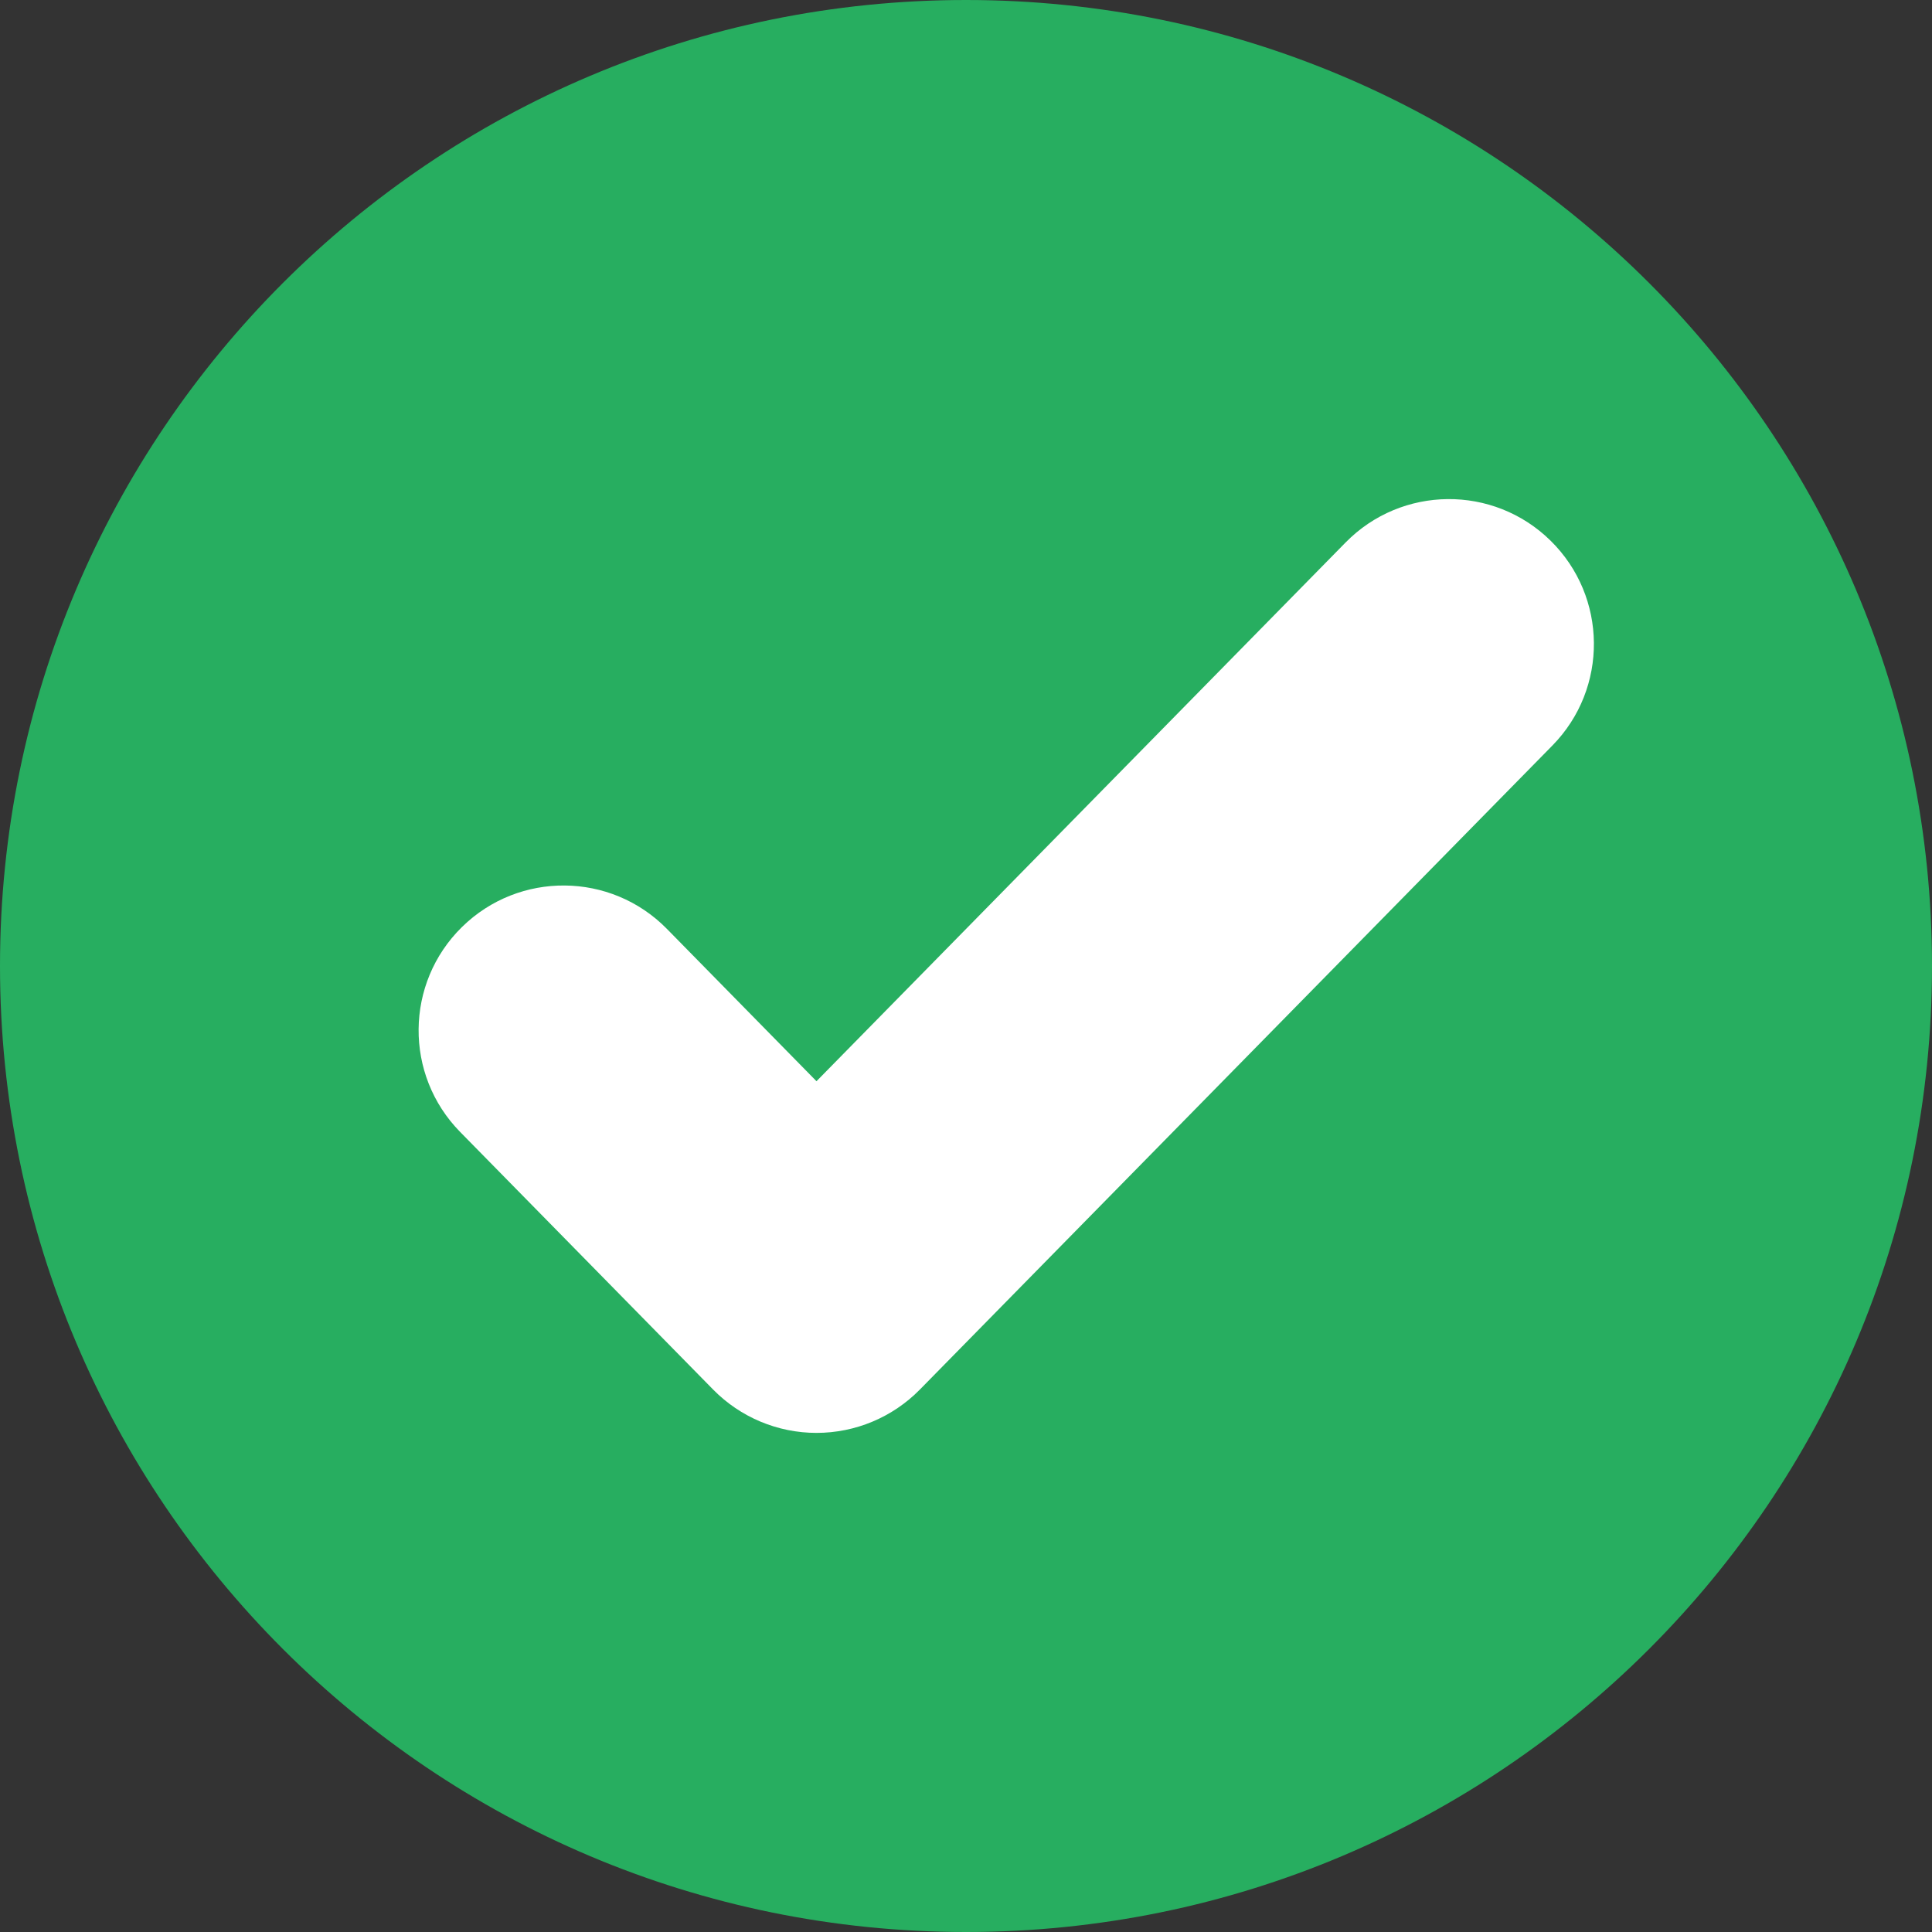
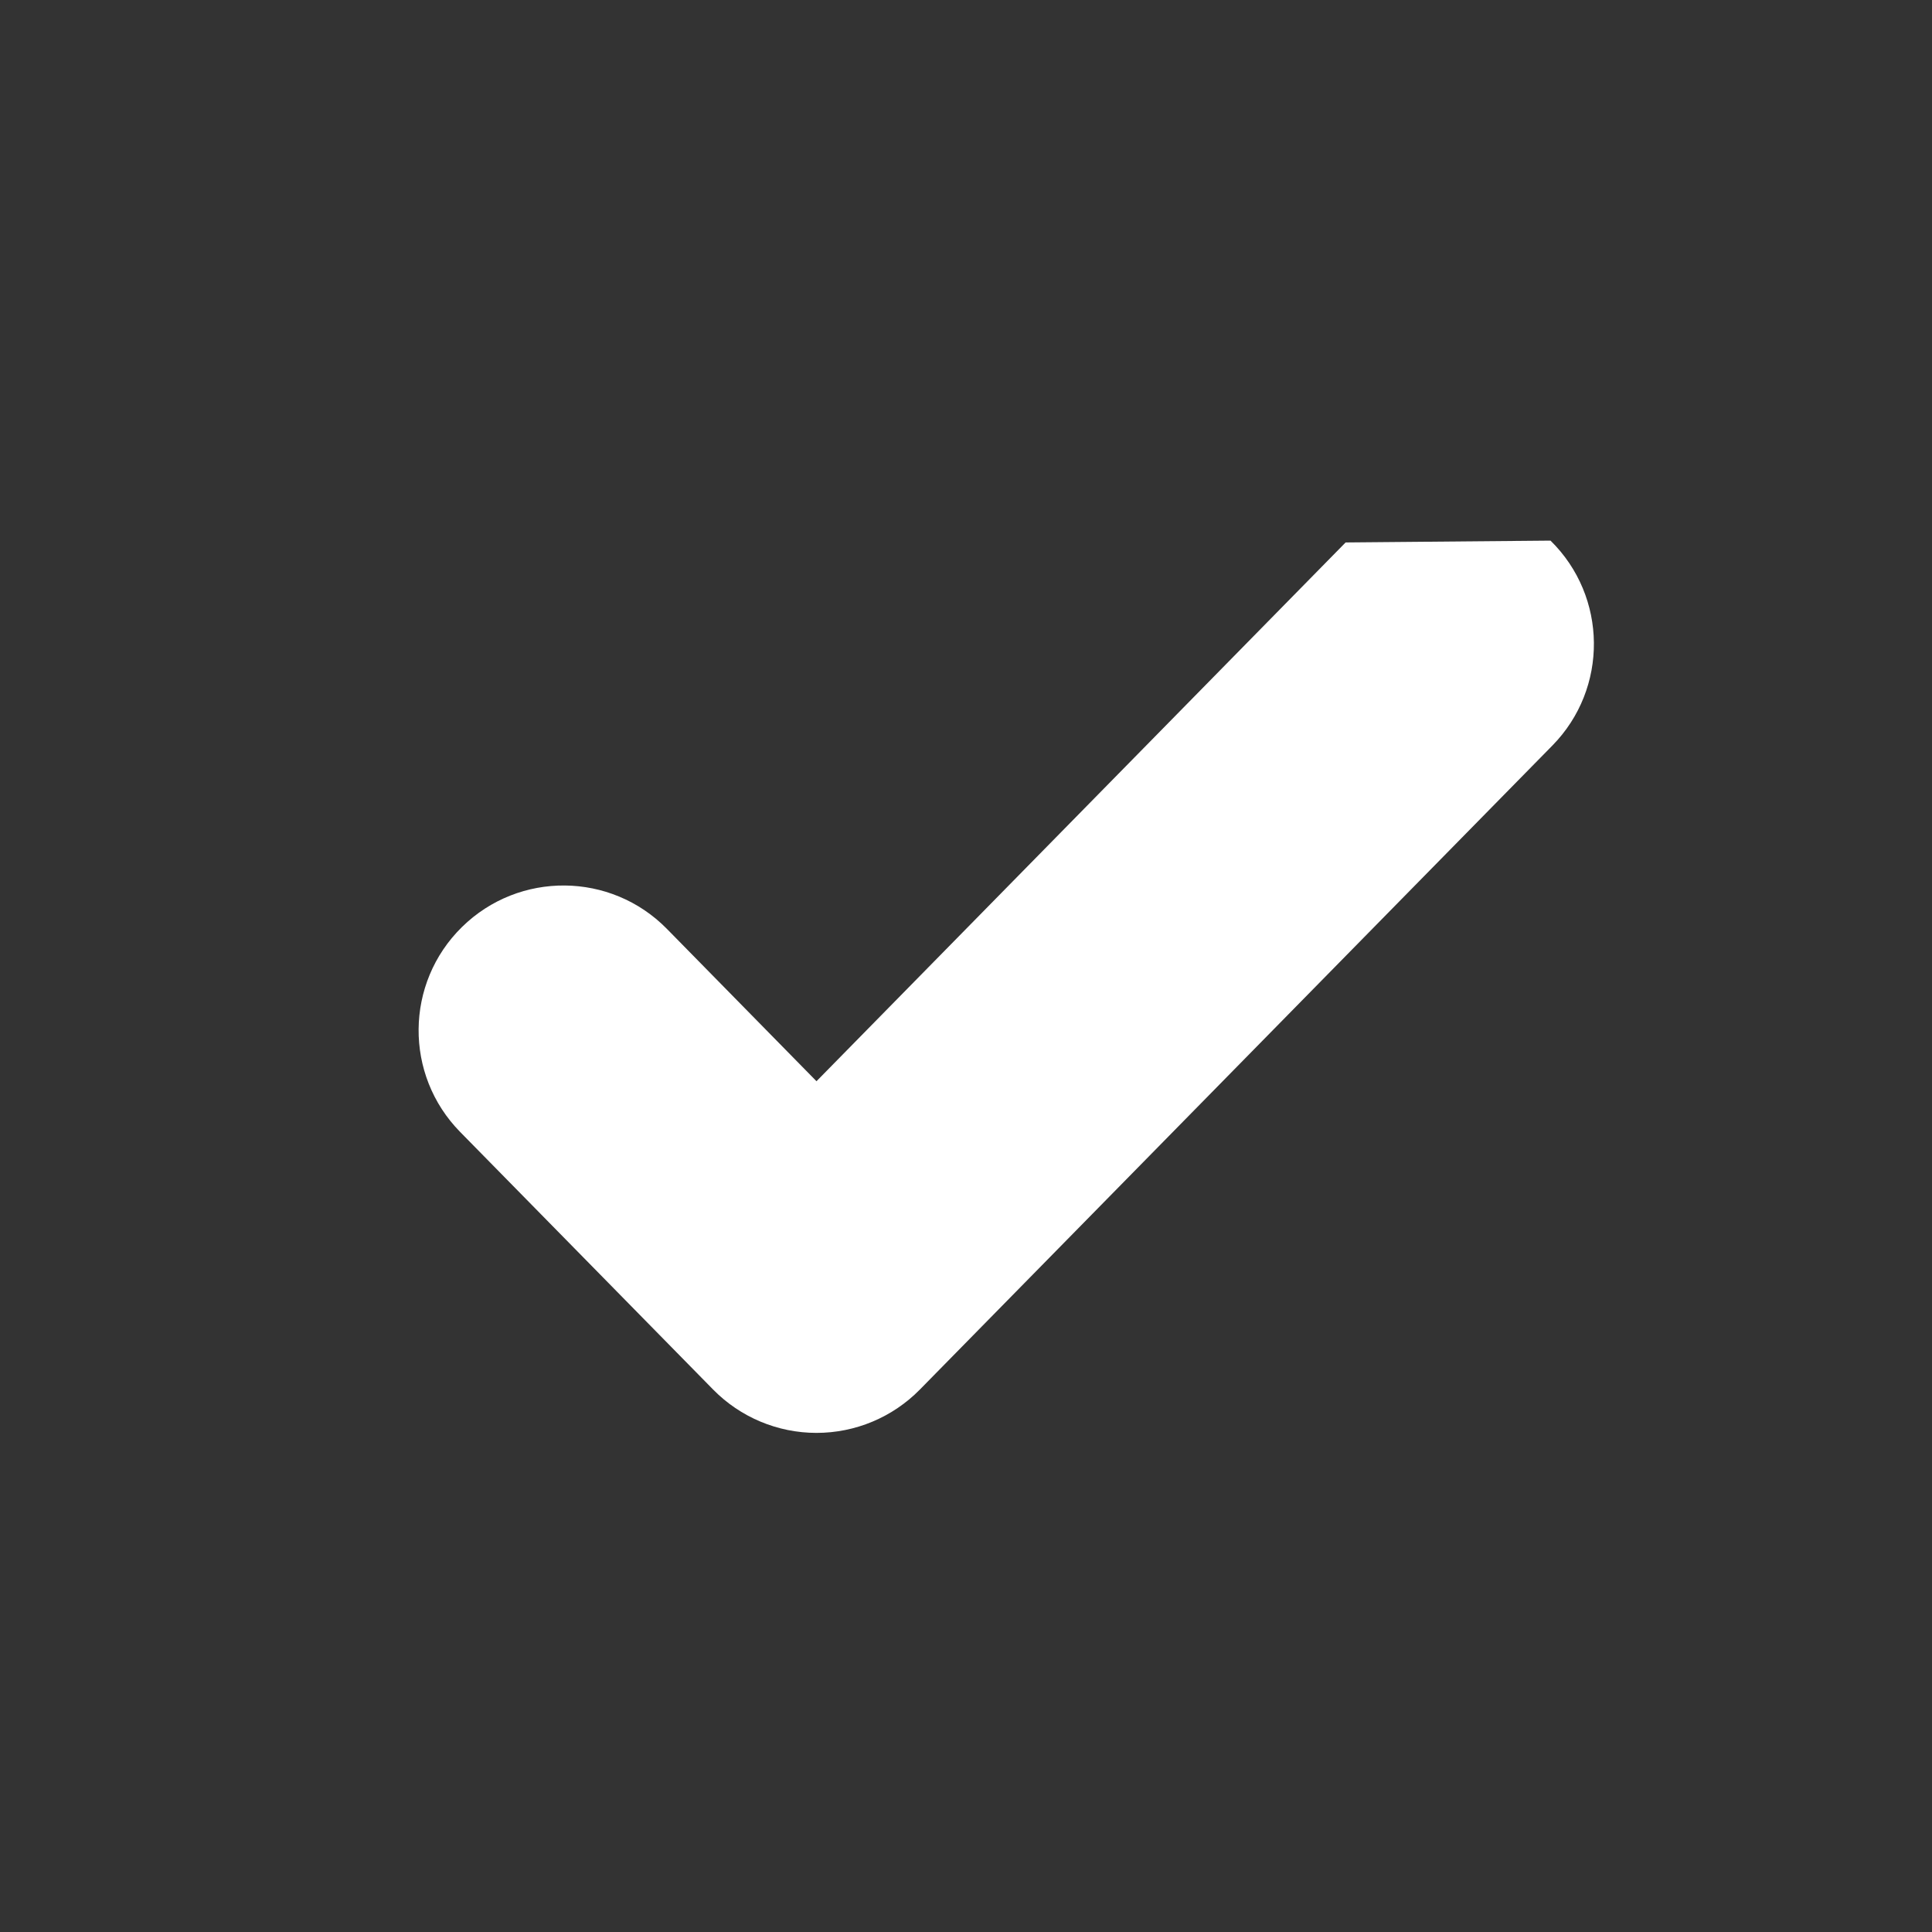
<svg xmlns="http://www.w3.org/2000/svg" width="80" height="80" viewBox="0 0 80 80" fill="none">
  <rect x="0" y="0" width="80" height="80" fill="#333333" stroke="none" />
-   <path d="M80 40C80 62.091 62.091 80 40 80C17.909 80 0 62.091 0 40C0 17.909 17.909 0 40 0C62.091 0 80 17.909 80 40Z" fill="#27AE60" />
-   <path fill-rule="evenodd" clip-rule="evenodd" d="M64.204 22.386C66.568 24.708 66.603 28.507 64.281 30.871L38.09 57.538C36.962 58.686 35.42 59.333 33.809 59.333C32.2 59.333 30.657 58.686 29.529 57.538L19.053 46.871C16.731 44.507 16.765 40.708 19.129 38.386C21.493 36.064 25.292 36.098 27.614 38.462L33.809 44.771L55.719 22.462C58.041 20.098 61.84 20.064 64.204 22.386Z" fill="white" />
+   <path fill-rule="evenodd" clip-rule="evenodd" d="M64.204 22.386C66.568 24.708 66.603 28.507 64.281 30.871L38.09 57.538C36.962 58.686 35.42 59.333 33.809 59.333C32.2 59.333 30.657 58.686 29.529 57.538L19.053 46.871C16.731 44.507 16.765 40.708 19.129 38.386C21.493 36.064 25.292 36.098 27.614 38.462L33.809 44.771L55.719 22.462Z" fill="white" />
</svg>